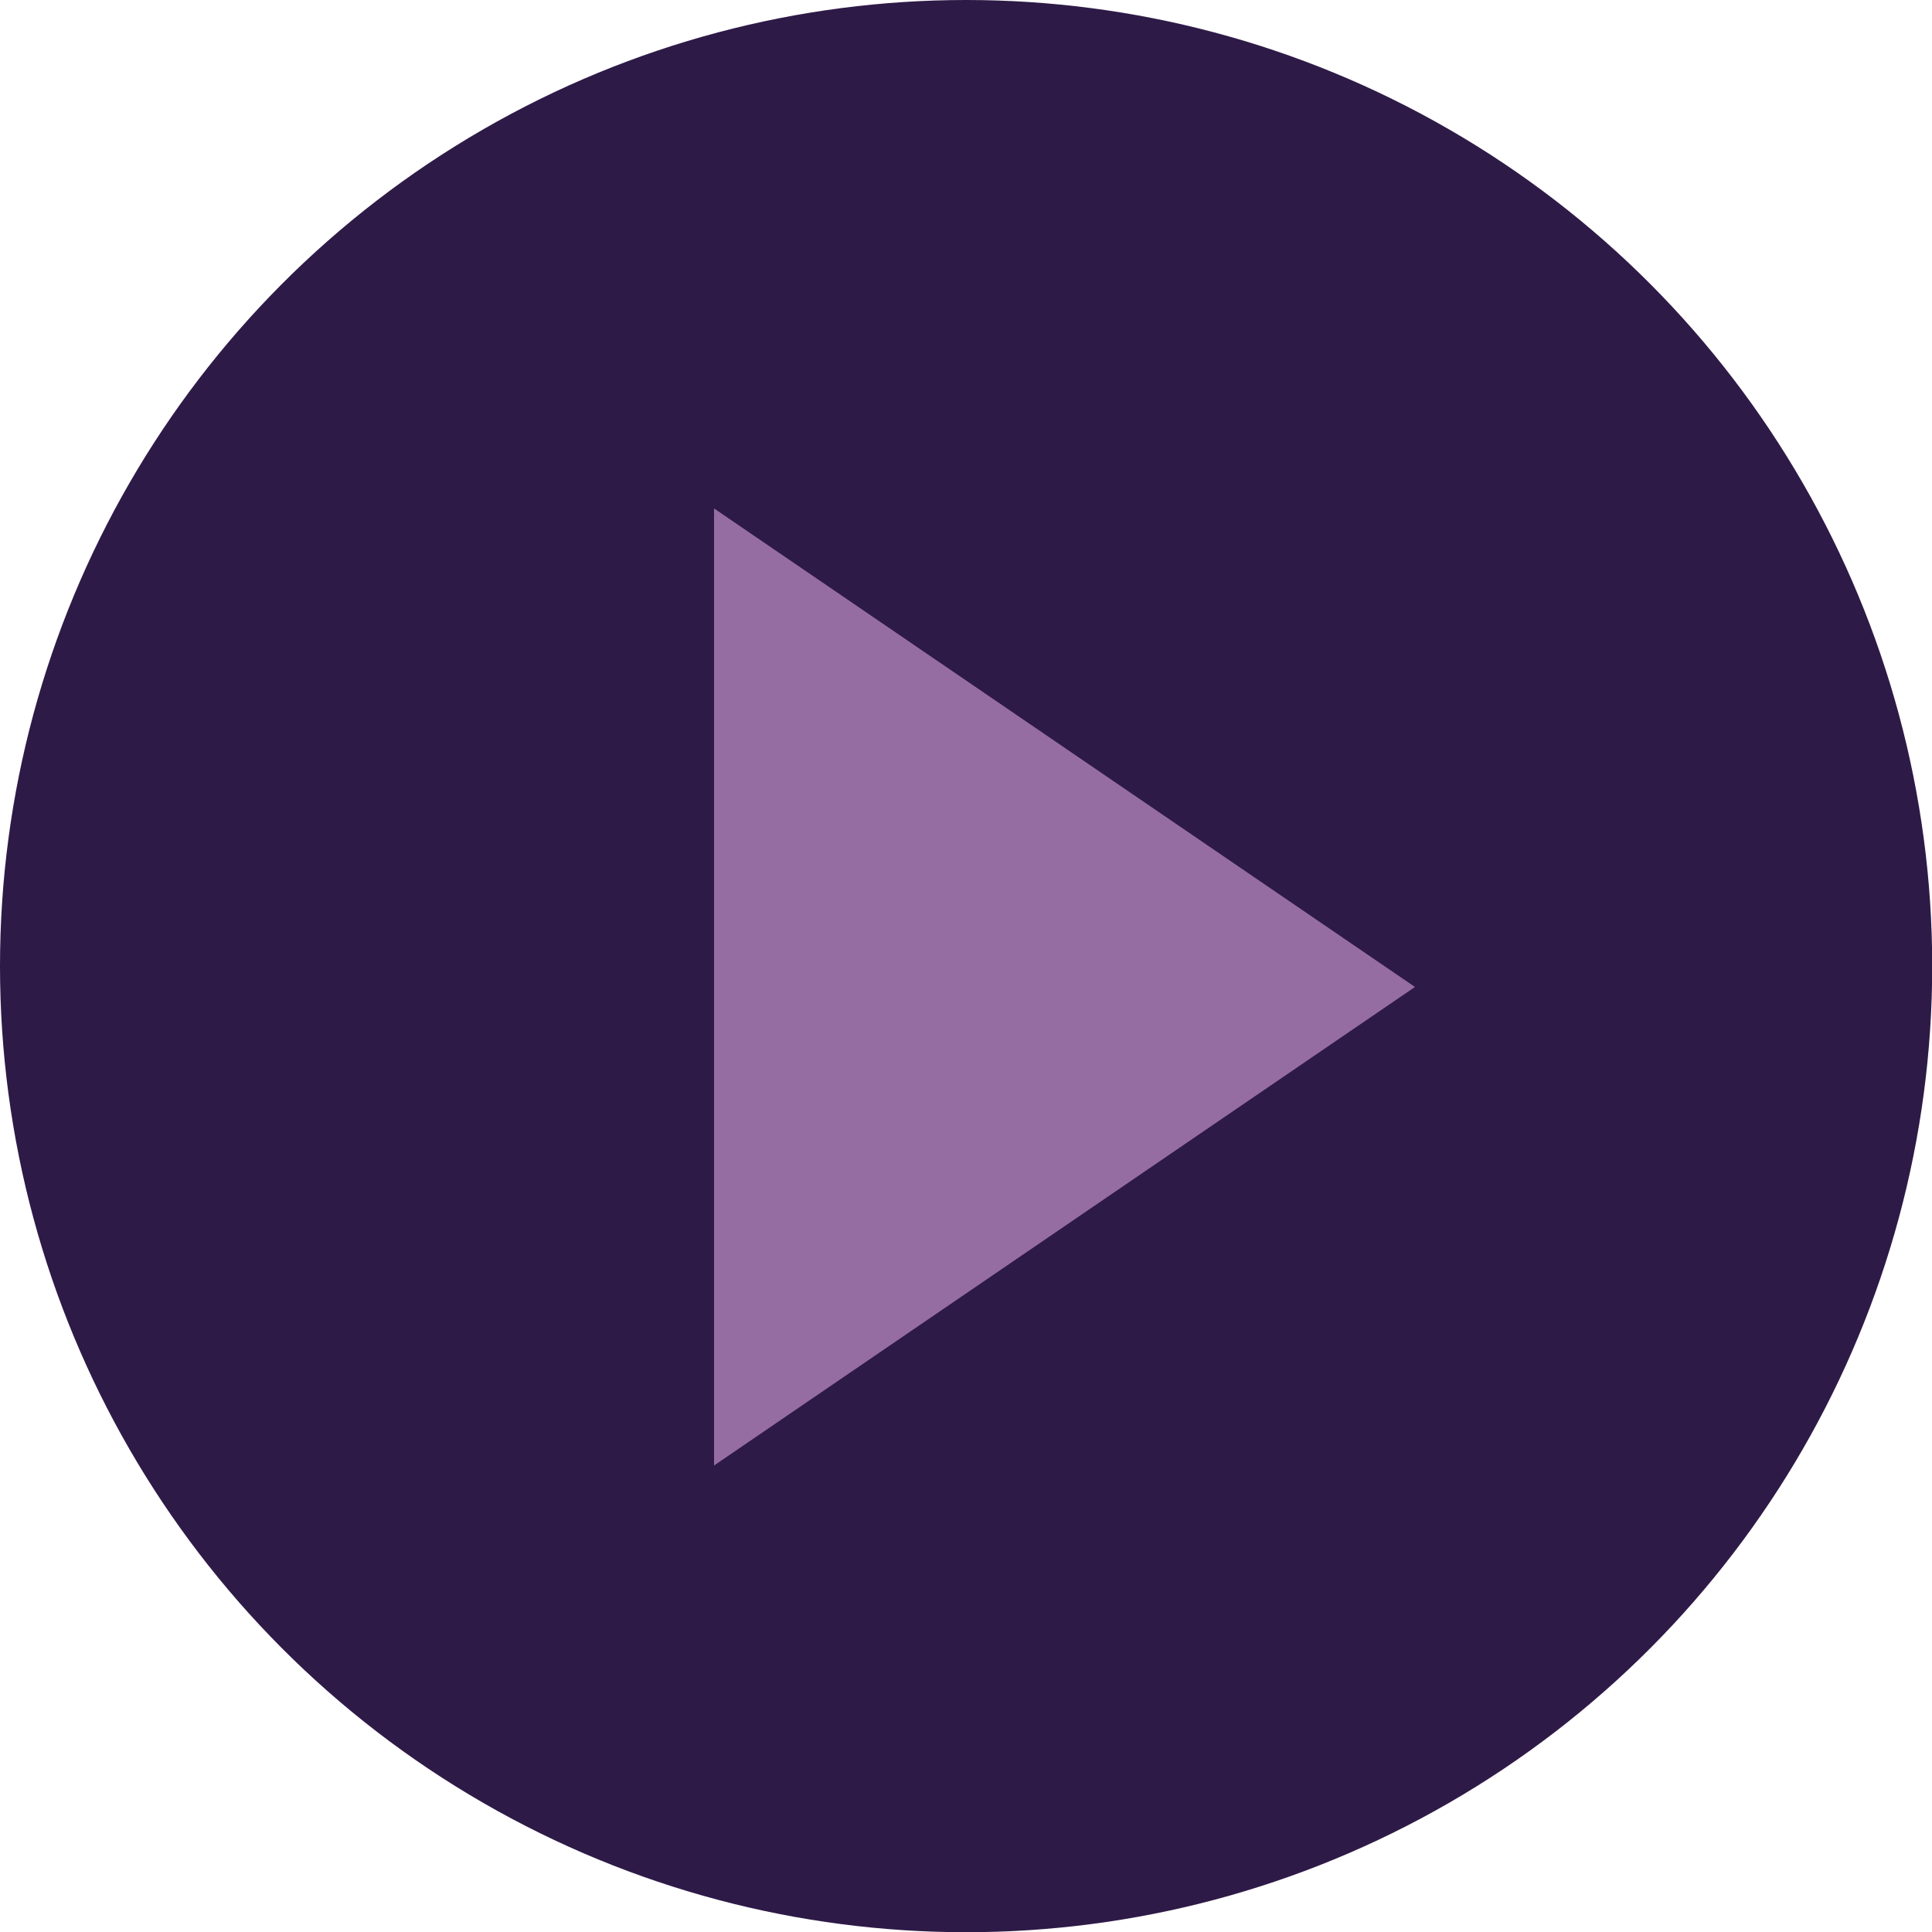
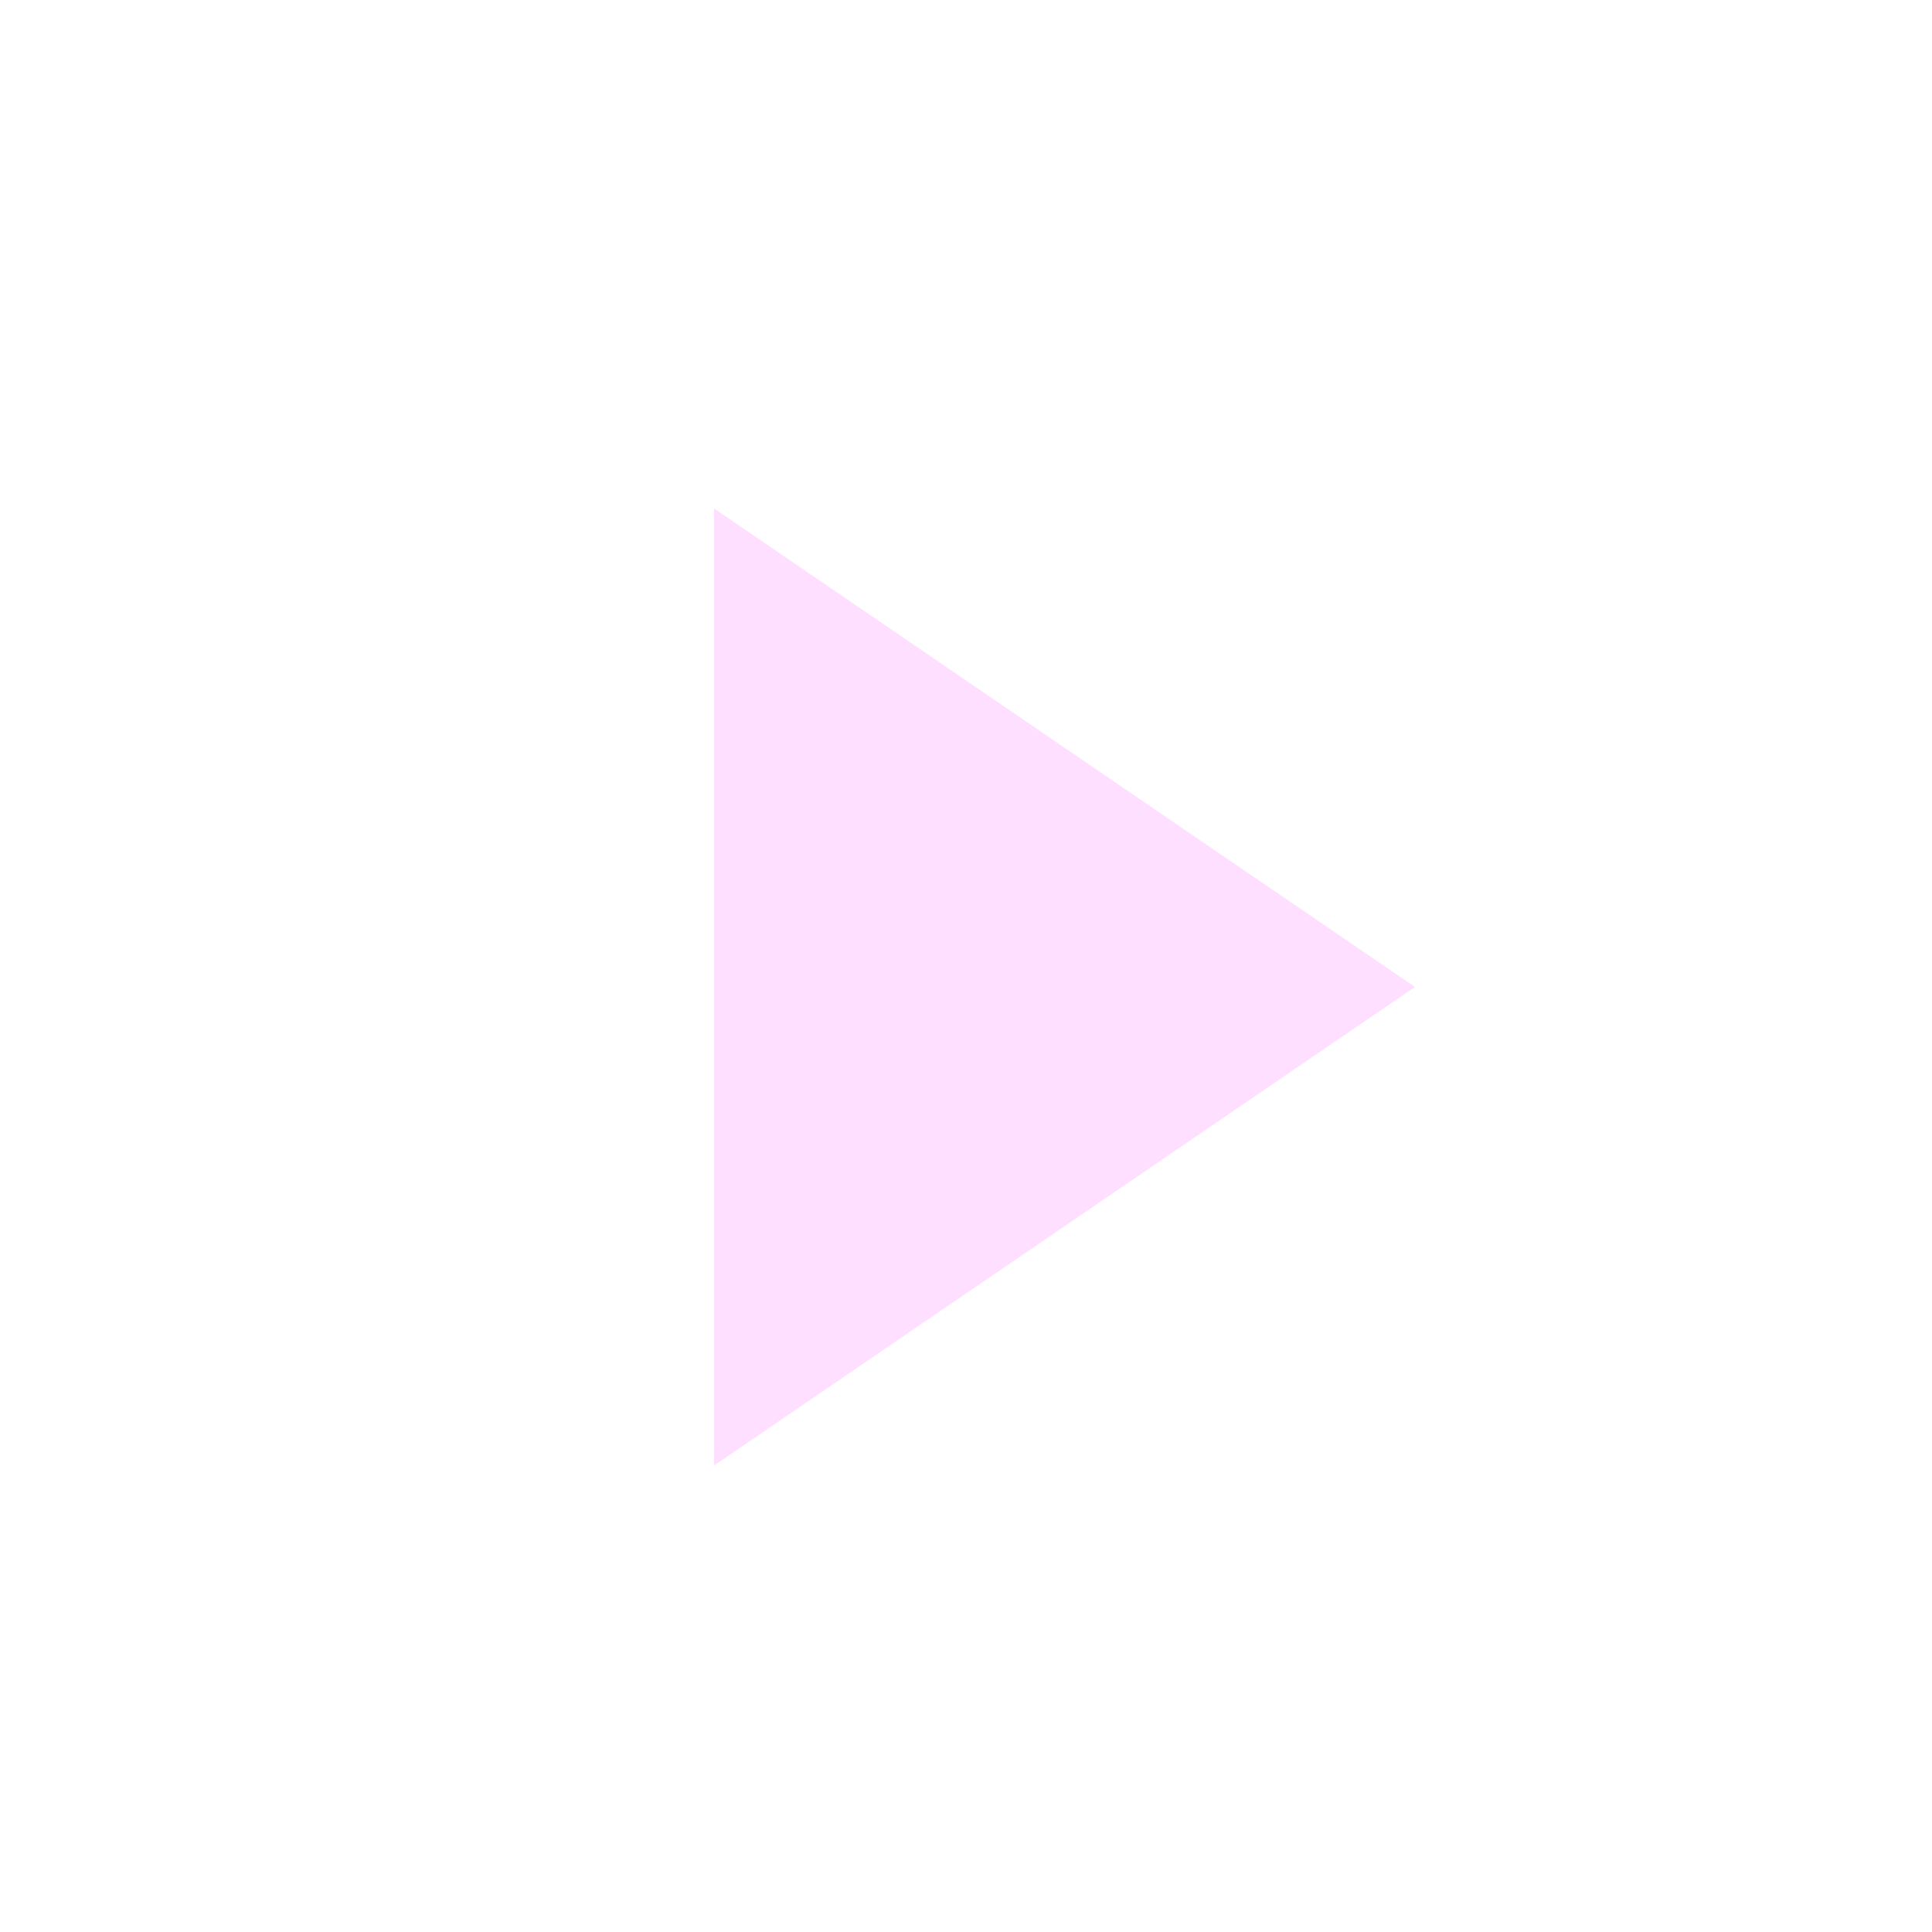
<svg xmlns="http://www.w3.org/2000/svg" viewBox="0 0 89.83 89.83">
  <defs>
    <style>.cls-1{fill:#2e1a47;}.cls-2{fill:#fec0ff;opacity:0.5;}</style>
  </defs>
  <title>Ресурс 189</title>
  <g id="Слой_2" data-name="Слой 2">
    <g id="Слой_1-2" data-name="Слой 1">
-       <circle class="cls-1" cx="44.92" cy="44.92" r="44.92" />
      <polygon class="cls-2" points="33.2 23.64 33.2 68.14 65.79 45.89 33.2 23.64" />
    </g>
  </g>
</svg>